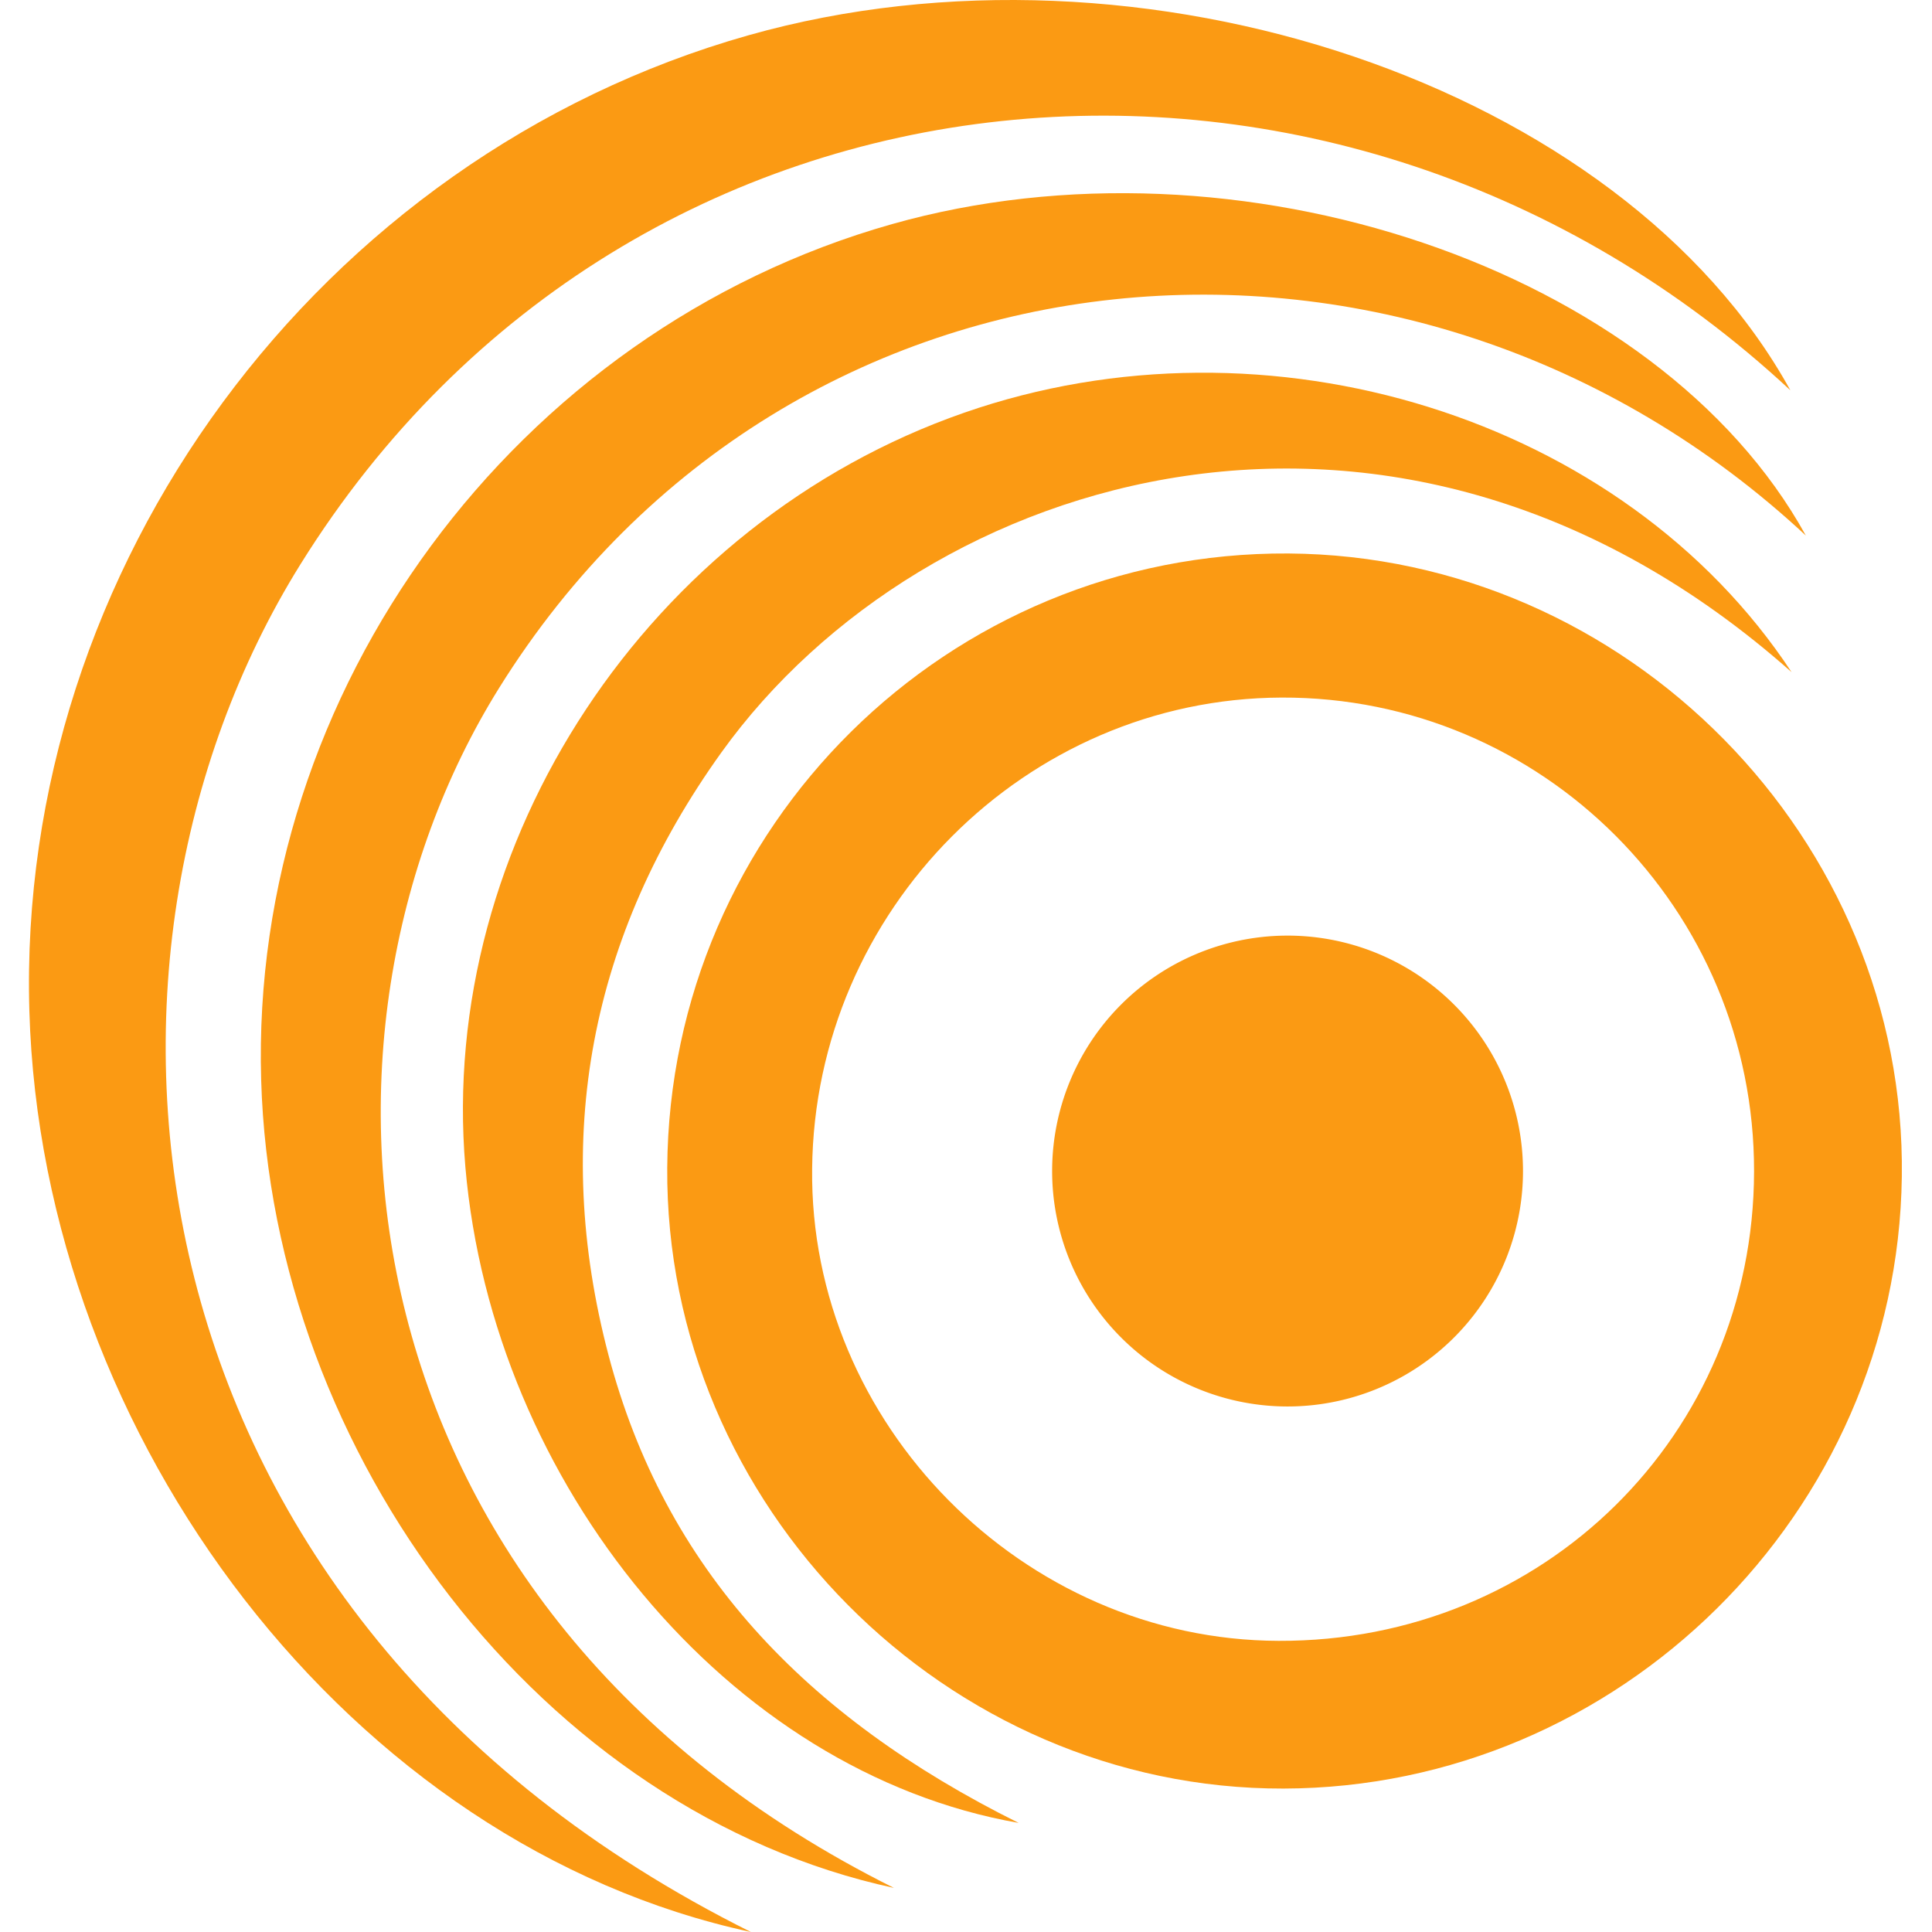
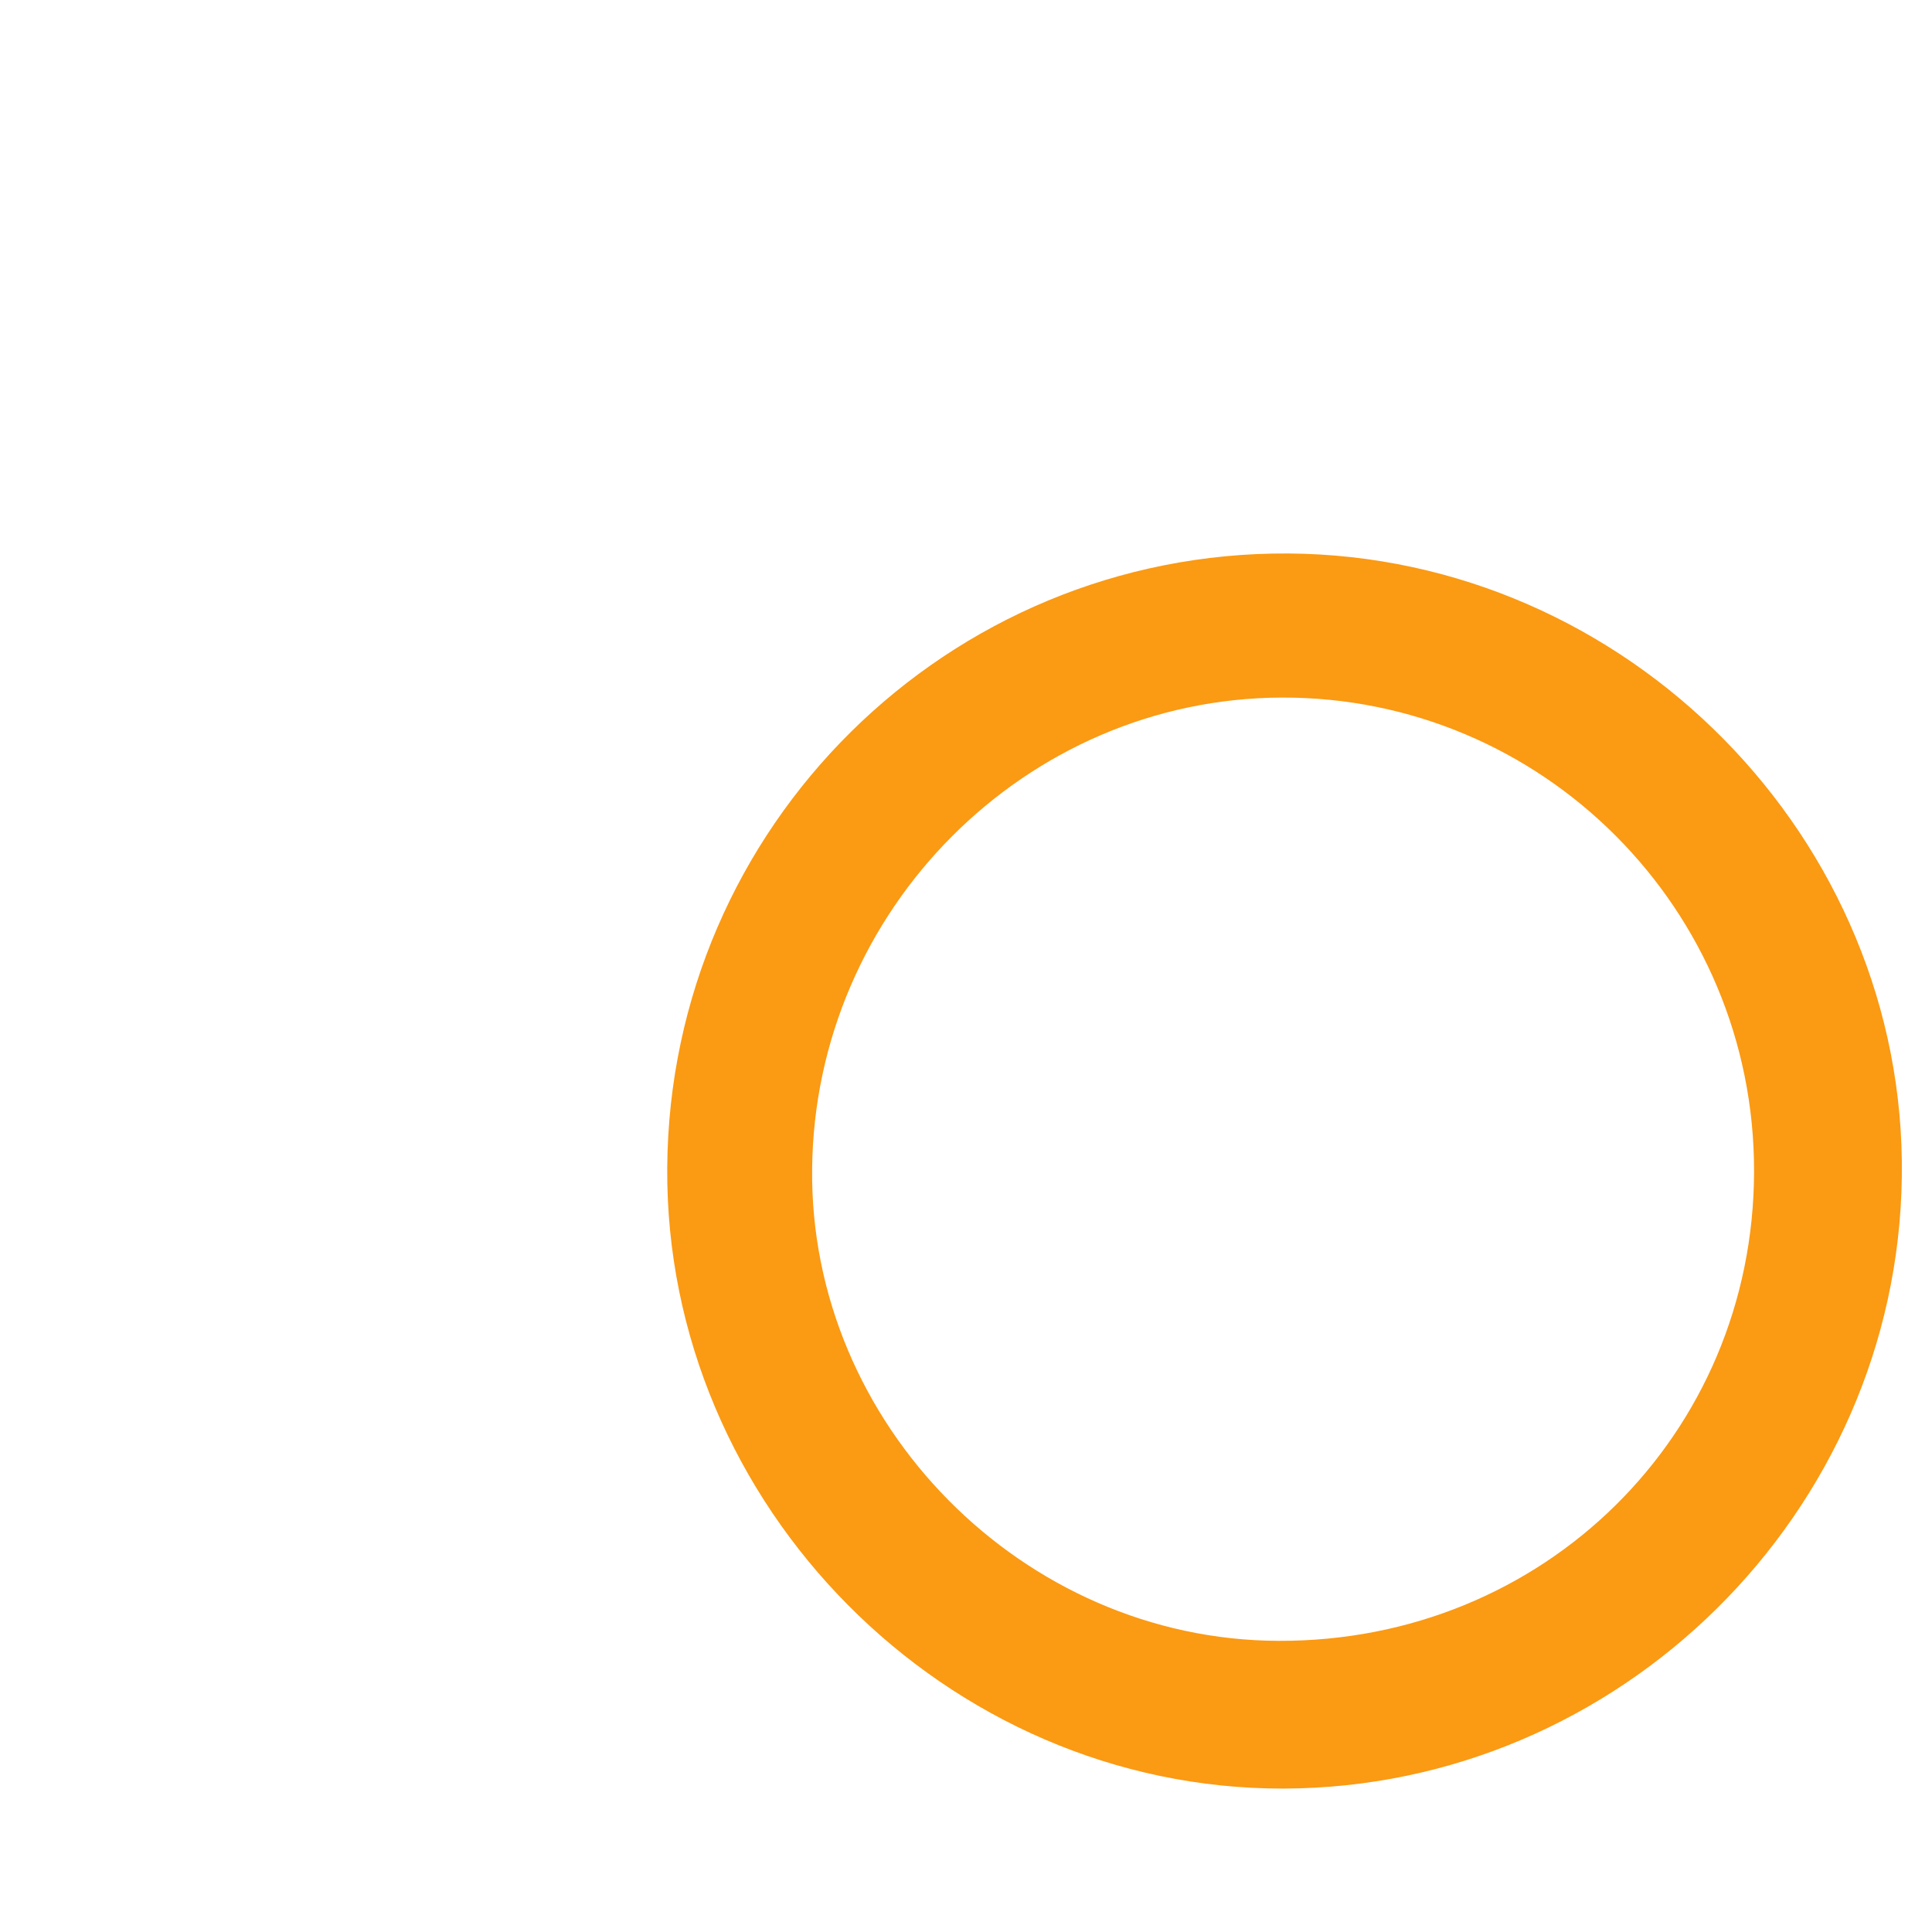
<svg xmlns="http://www.w3.org/2000/svg" width="50" height="50" fill="none">
  <path fill="#FB9A13" d="M33.345 14.324c8.772.06 15.996 7.399 15.874 16.13-.114 8.698-7.31 15.814-16.002 15.834-8.725.02-16.01-7.324-15.949-16.07.061-8.832 7.264-15.948 16.077-15.894Zm12.05 15.996c.014-6.786-5.48-12.293-12.232-12.267-6.624.027-12.077 5.5-12.145 12.192-.074 6.605 5.46 12.2 12.071 12.22 6.86.026 12.293-5.332 12.306-12.145Z" />
-   <path fill="#FB9A13" d="M23.139 48.86C14.05 46.901 7.042 37.678 6.759 27.95 6.463 17.872 13.33 8.56 23.085 5.8c8.933-2.524 19.826 1.125 23.65 8.06-10.19-9.484-26.298-8.132-33.822 3.951-5.622 9.028-4.201 23.86 10.226 31.05Z" />
-   <path fill="#FB9A13" d="M19.433 50C9.073 47.767 1.083 37.252.76 26.163.423 14.673 8.25 4.06 19.37.913 29.556-1.965 41.974 2.195 46.334 10.1 34.716-.711 16.353.83 7.775 14.605 1.367 24.896 2.986 41.804 19.433 50Z" />
-   <path fill="#FB9A13" d="M46.365 17.394c-10.152-9.008-22.452-5.224-27.696 2.08-3.407 4.753-4.397 9.984-2.922 15.592 1.454 5.514 5.062 9.35 10.616 12.111-7.54-1.32-13.612-8.792-14.319-16.972-.72-8.408 4.746-16.682 12.906-19.523 7.856-2.74 17.066.108 21.415 6.712Z" />
-   <path fill="#FB9A13" d="M33.244 36.399a6.093 6.093 0 1 0 0-12.185 6.093 6.093 0 0 0 0 12.185Z" />
</svg>